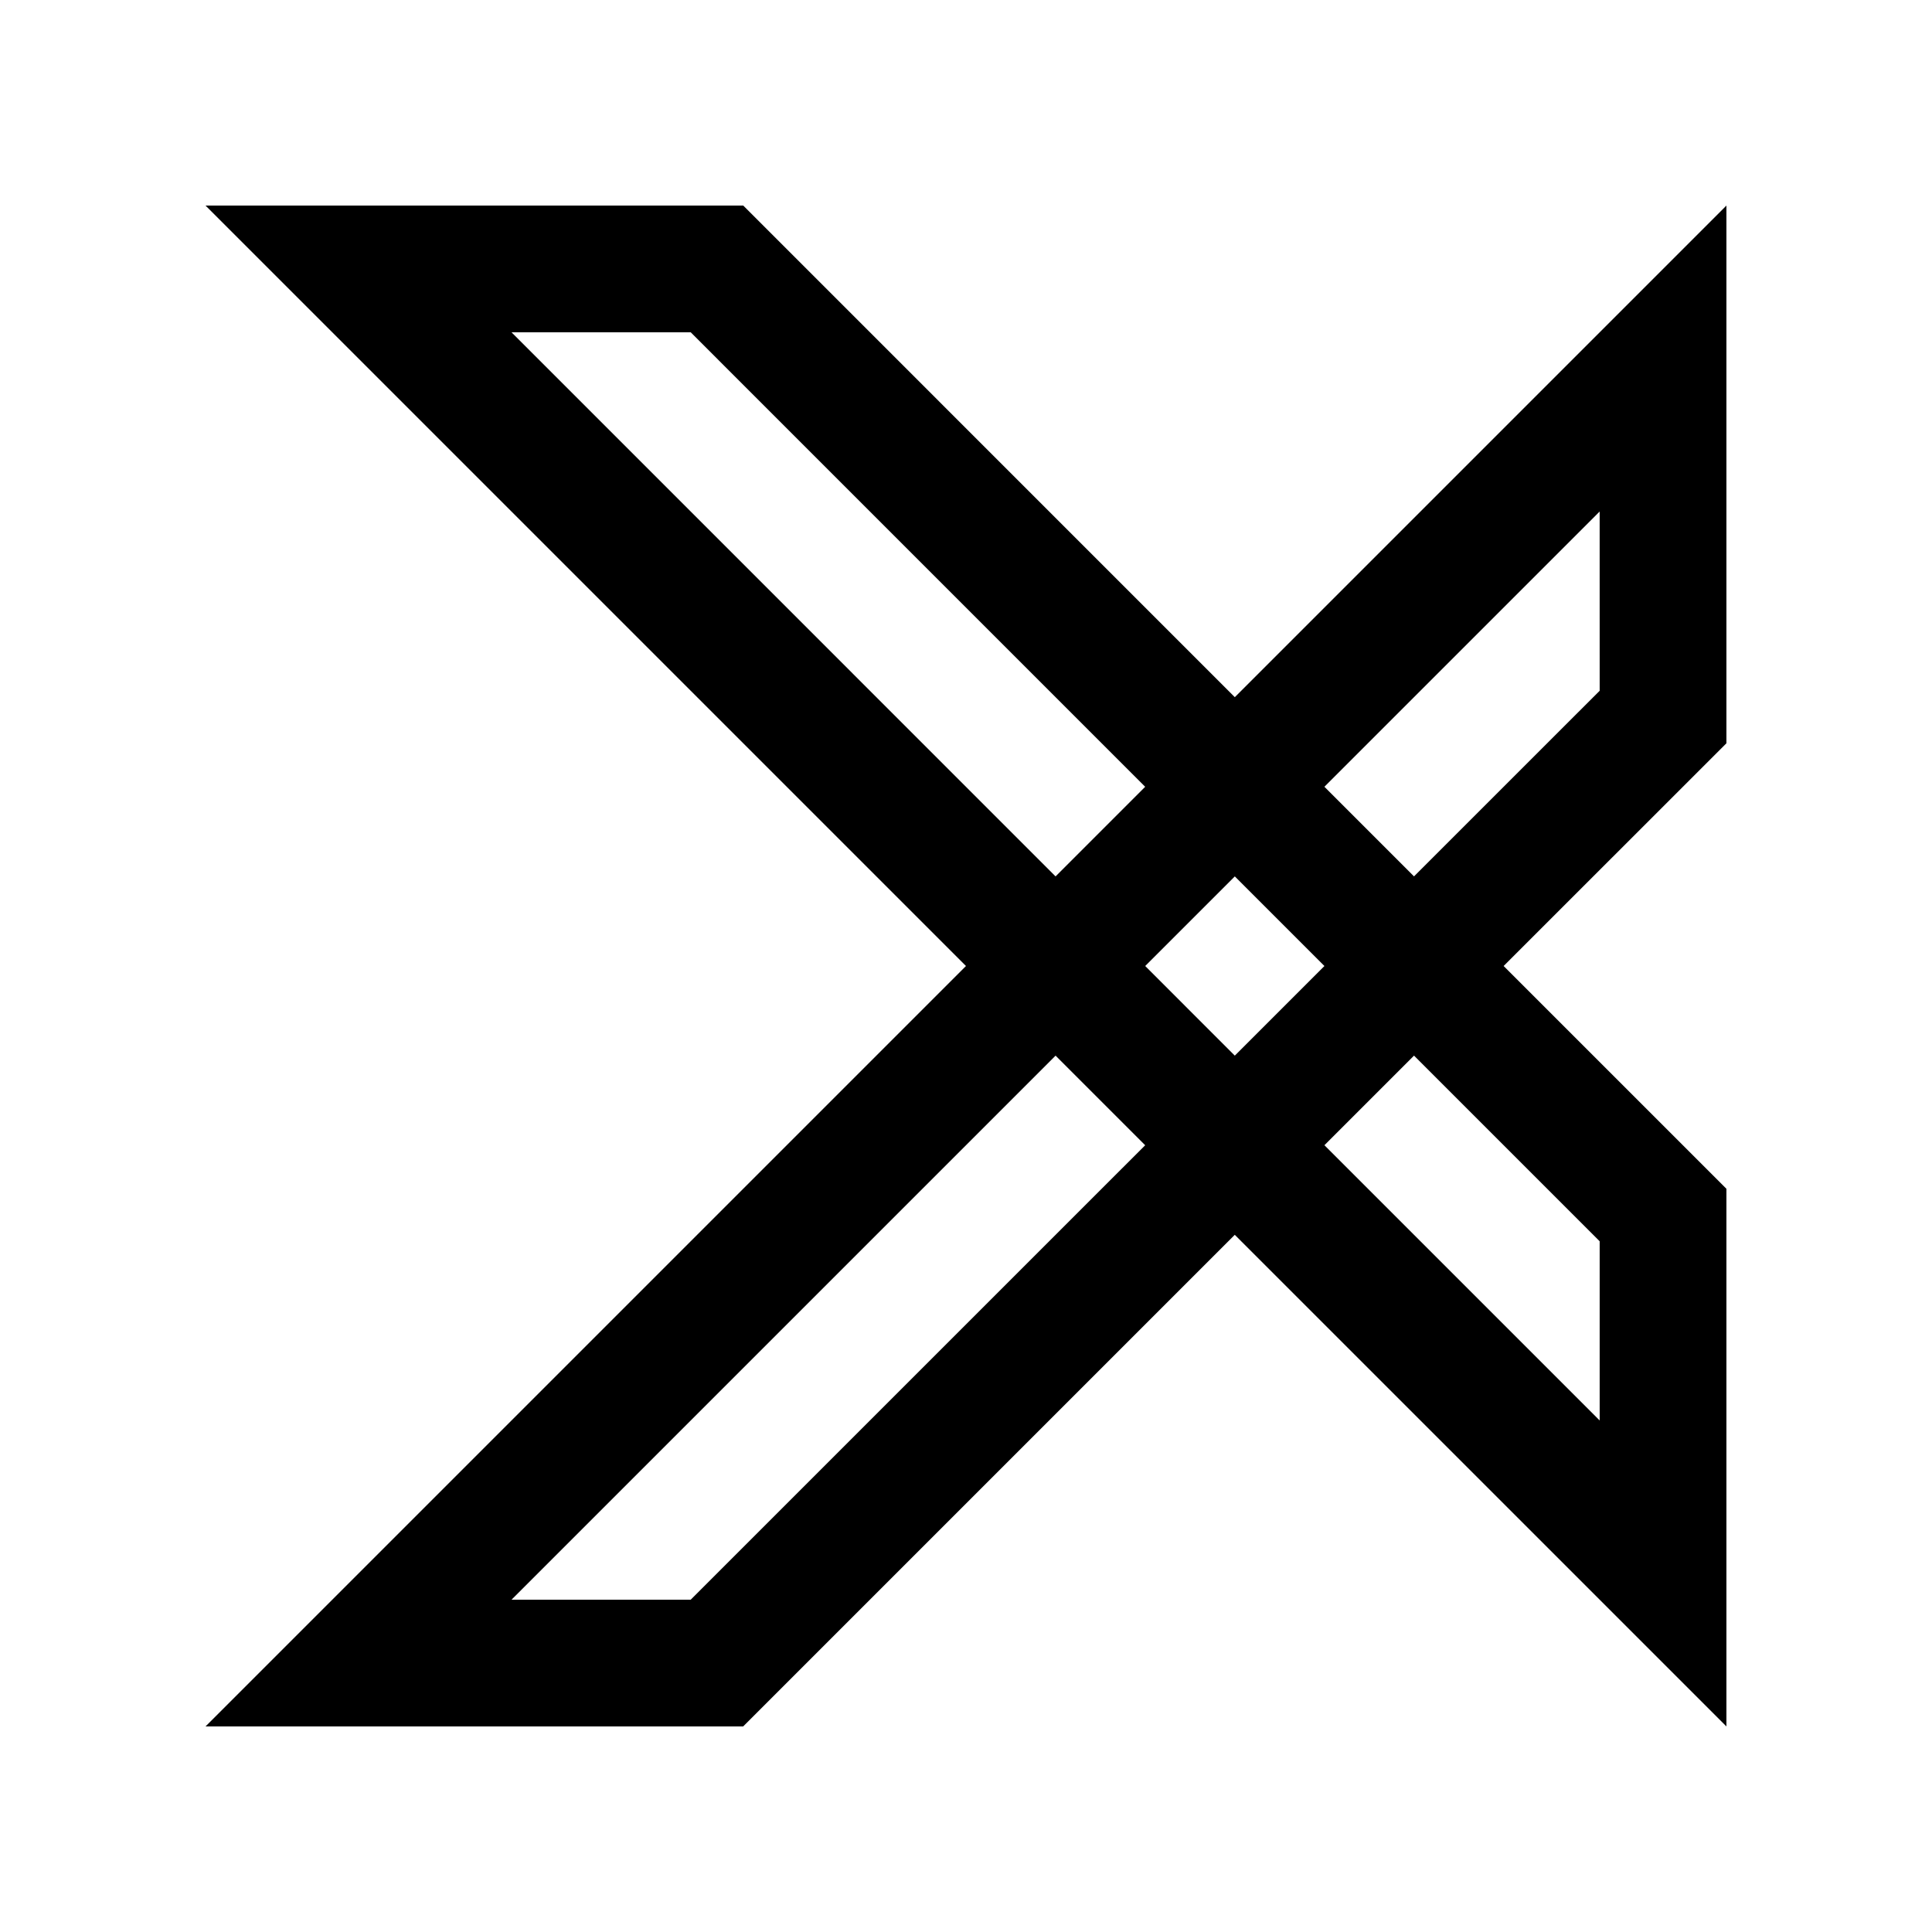
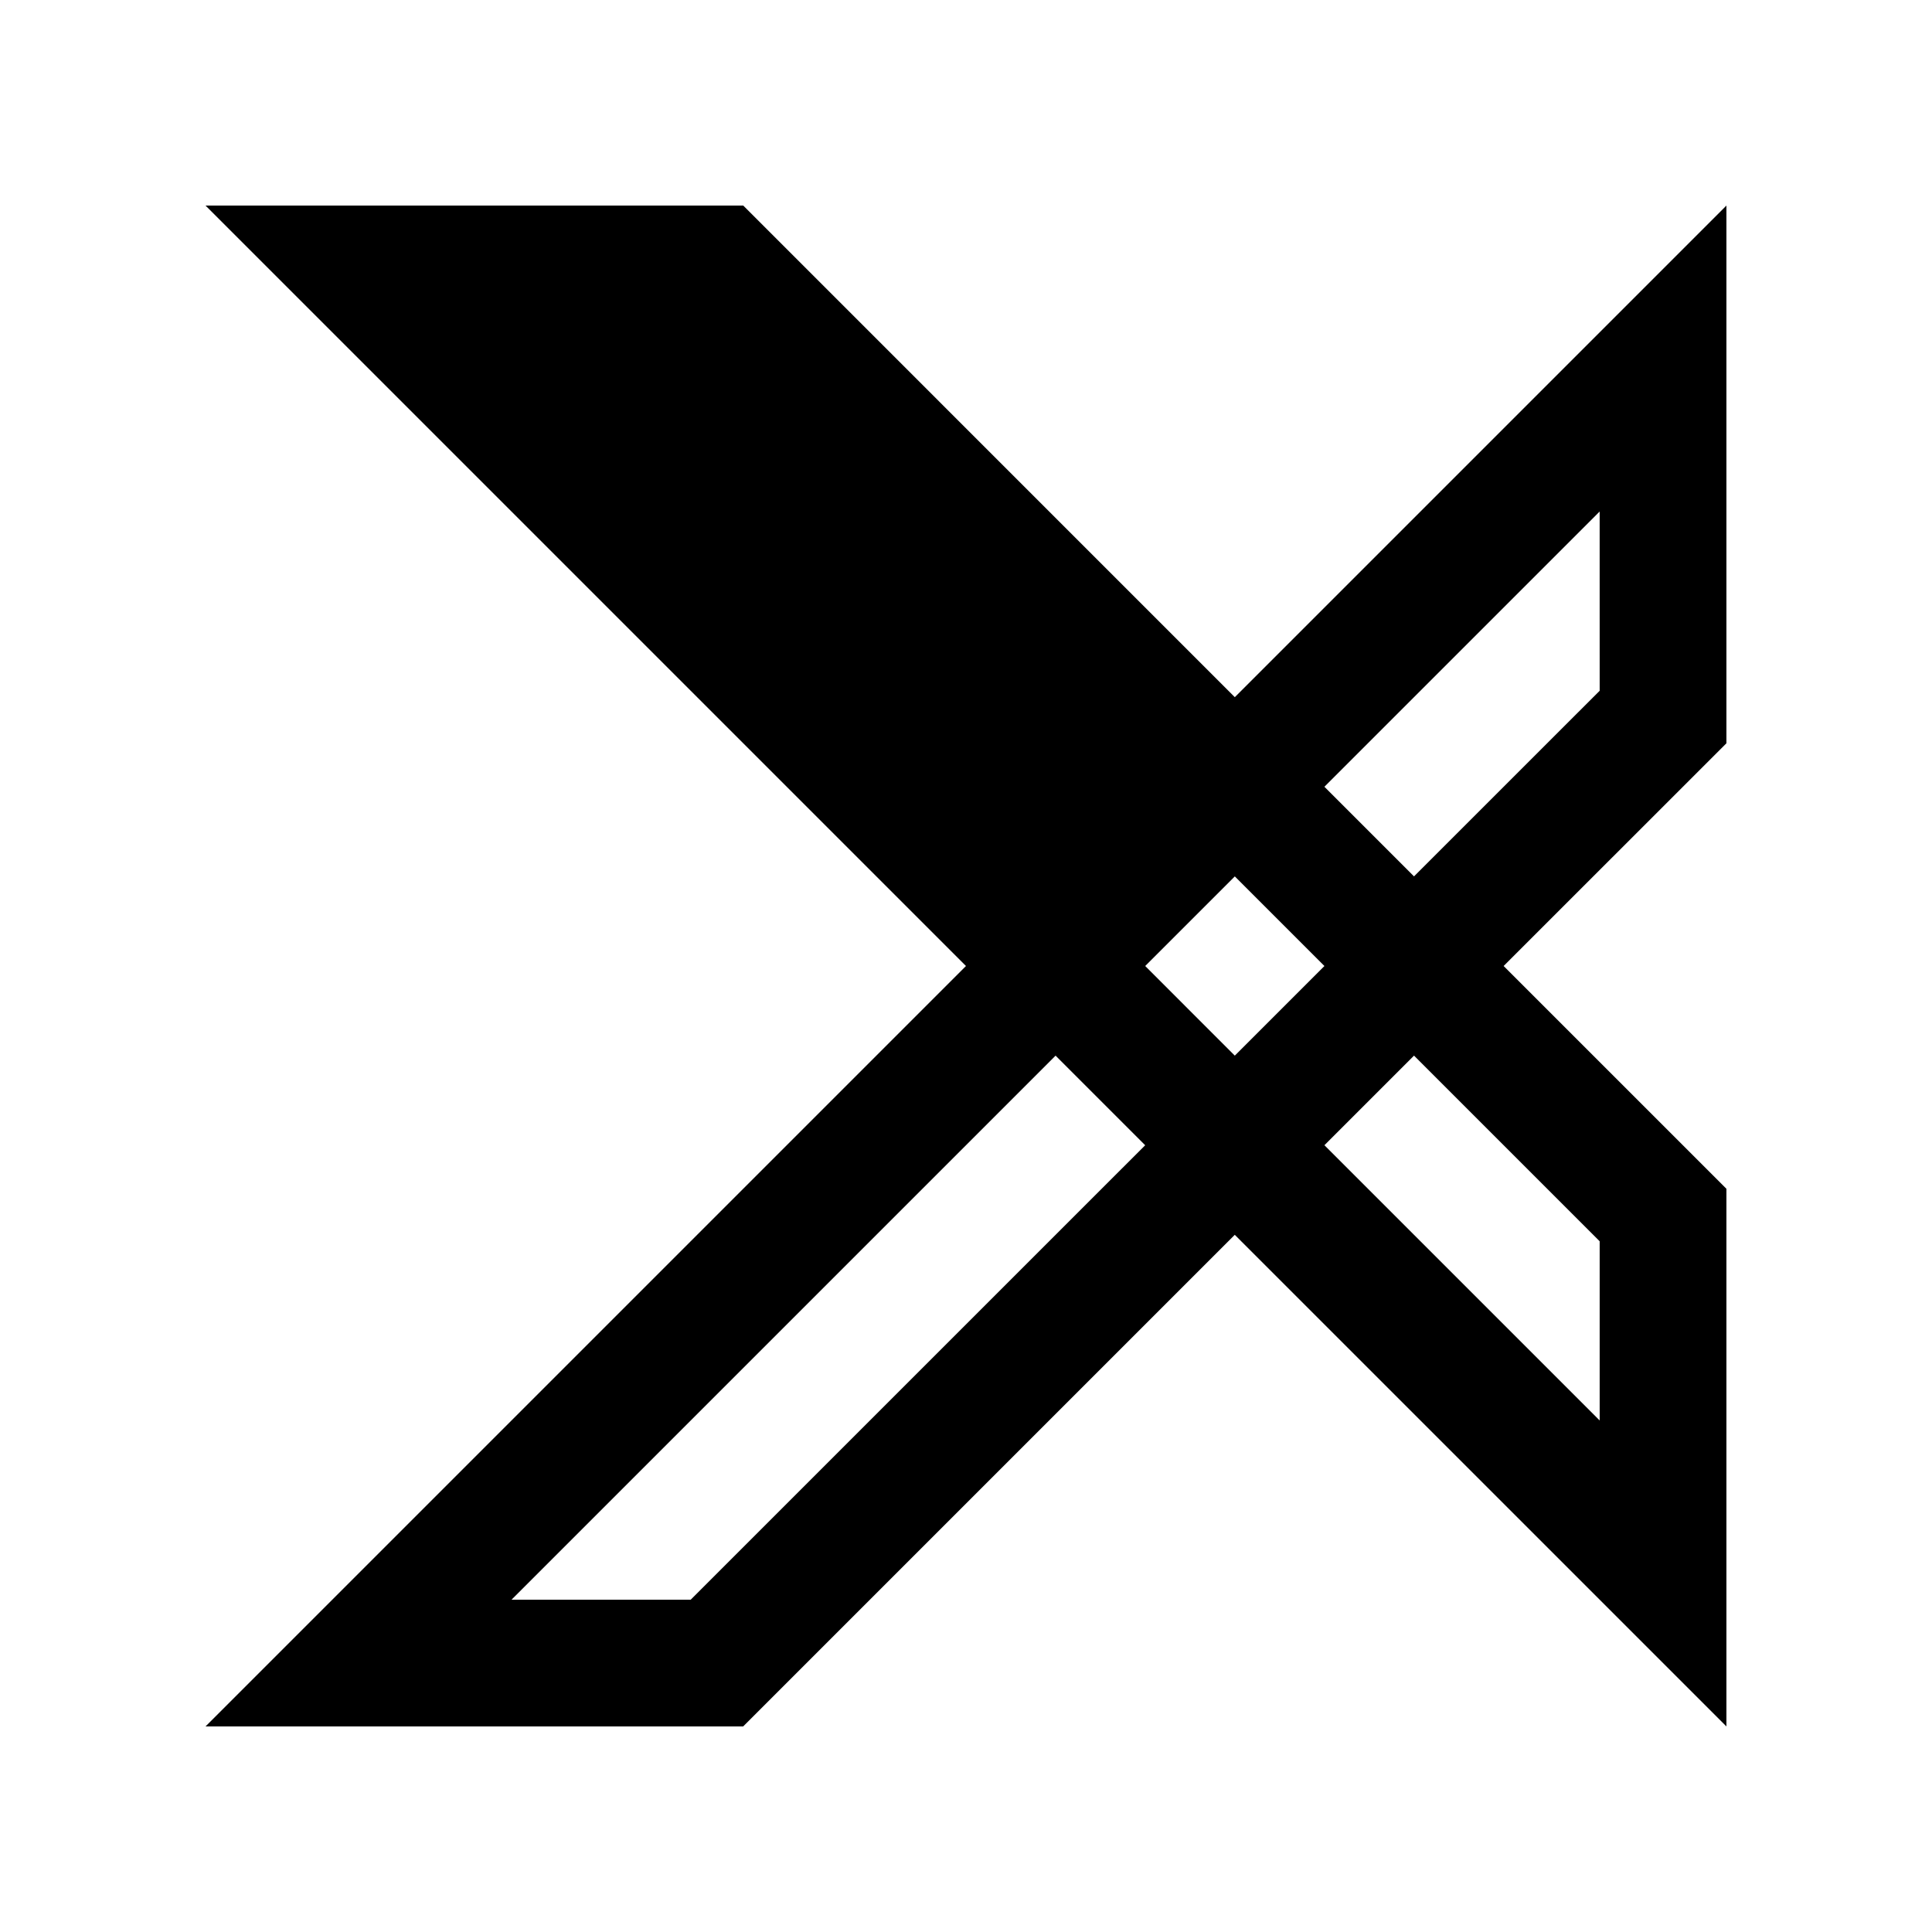
<svg xmlns="http://www.w3.org/2000/svg" fill="#000000" width="800px" height="800px" version="1.1" viewBox="144 144 512 512">
-   <path d="m601.52 198.48-130.28 130.28-130.27-130.28h-142.5l201.52 201.52-201.52 201.52h142.48l130.28-130.28 130.29 130.28v-142.48l-59.043-59.039 59.043-59.023zm-321.96 33.586h47.492l120.43 120.44-23.746 23.75zm191.68 144.19 23.746 23.746-23.75 23.75-23.746-23.75zm-144.2 191.68h-47.48l144.18-144.18 23.746 23.746zm240.89-94.988v47.492l-72.945-72.945 23.746-23.746zm0-145.89-49.203 49.191-23.746-23.75 72.945-72.941z" />
+   <path d="m601.52 198.48-130.28 130.28-130.27-130.28h-142.5l201.52 201.52-201.52 201.52h142.48l130.28-130.28 130.29 130.28v-142.48l-59.043-59.039 59.043-59.023zm-321.96 33.586h47.492zm191.68 144.19 23.746 23.746-23.75 23.75-23.746-23.75zm-144.2 191.68h-47.48l144.18-144.18 23.746 23.746zm240.89-94.988v47.492l-72.945-72.945 23.746-23.746zm0-145.89-49.203 49.191-23.746-23.75 72.945-72.941z" />
</svg>